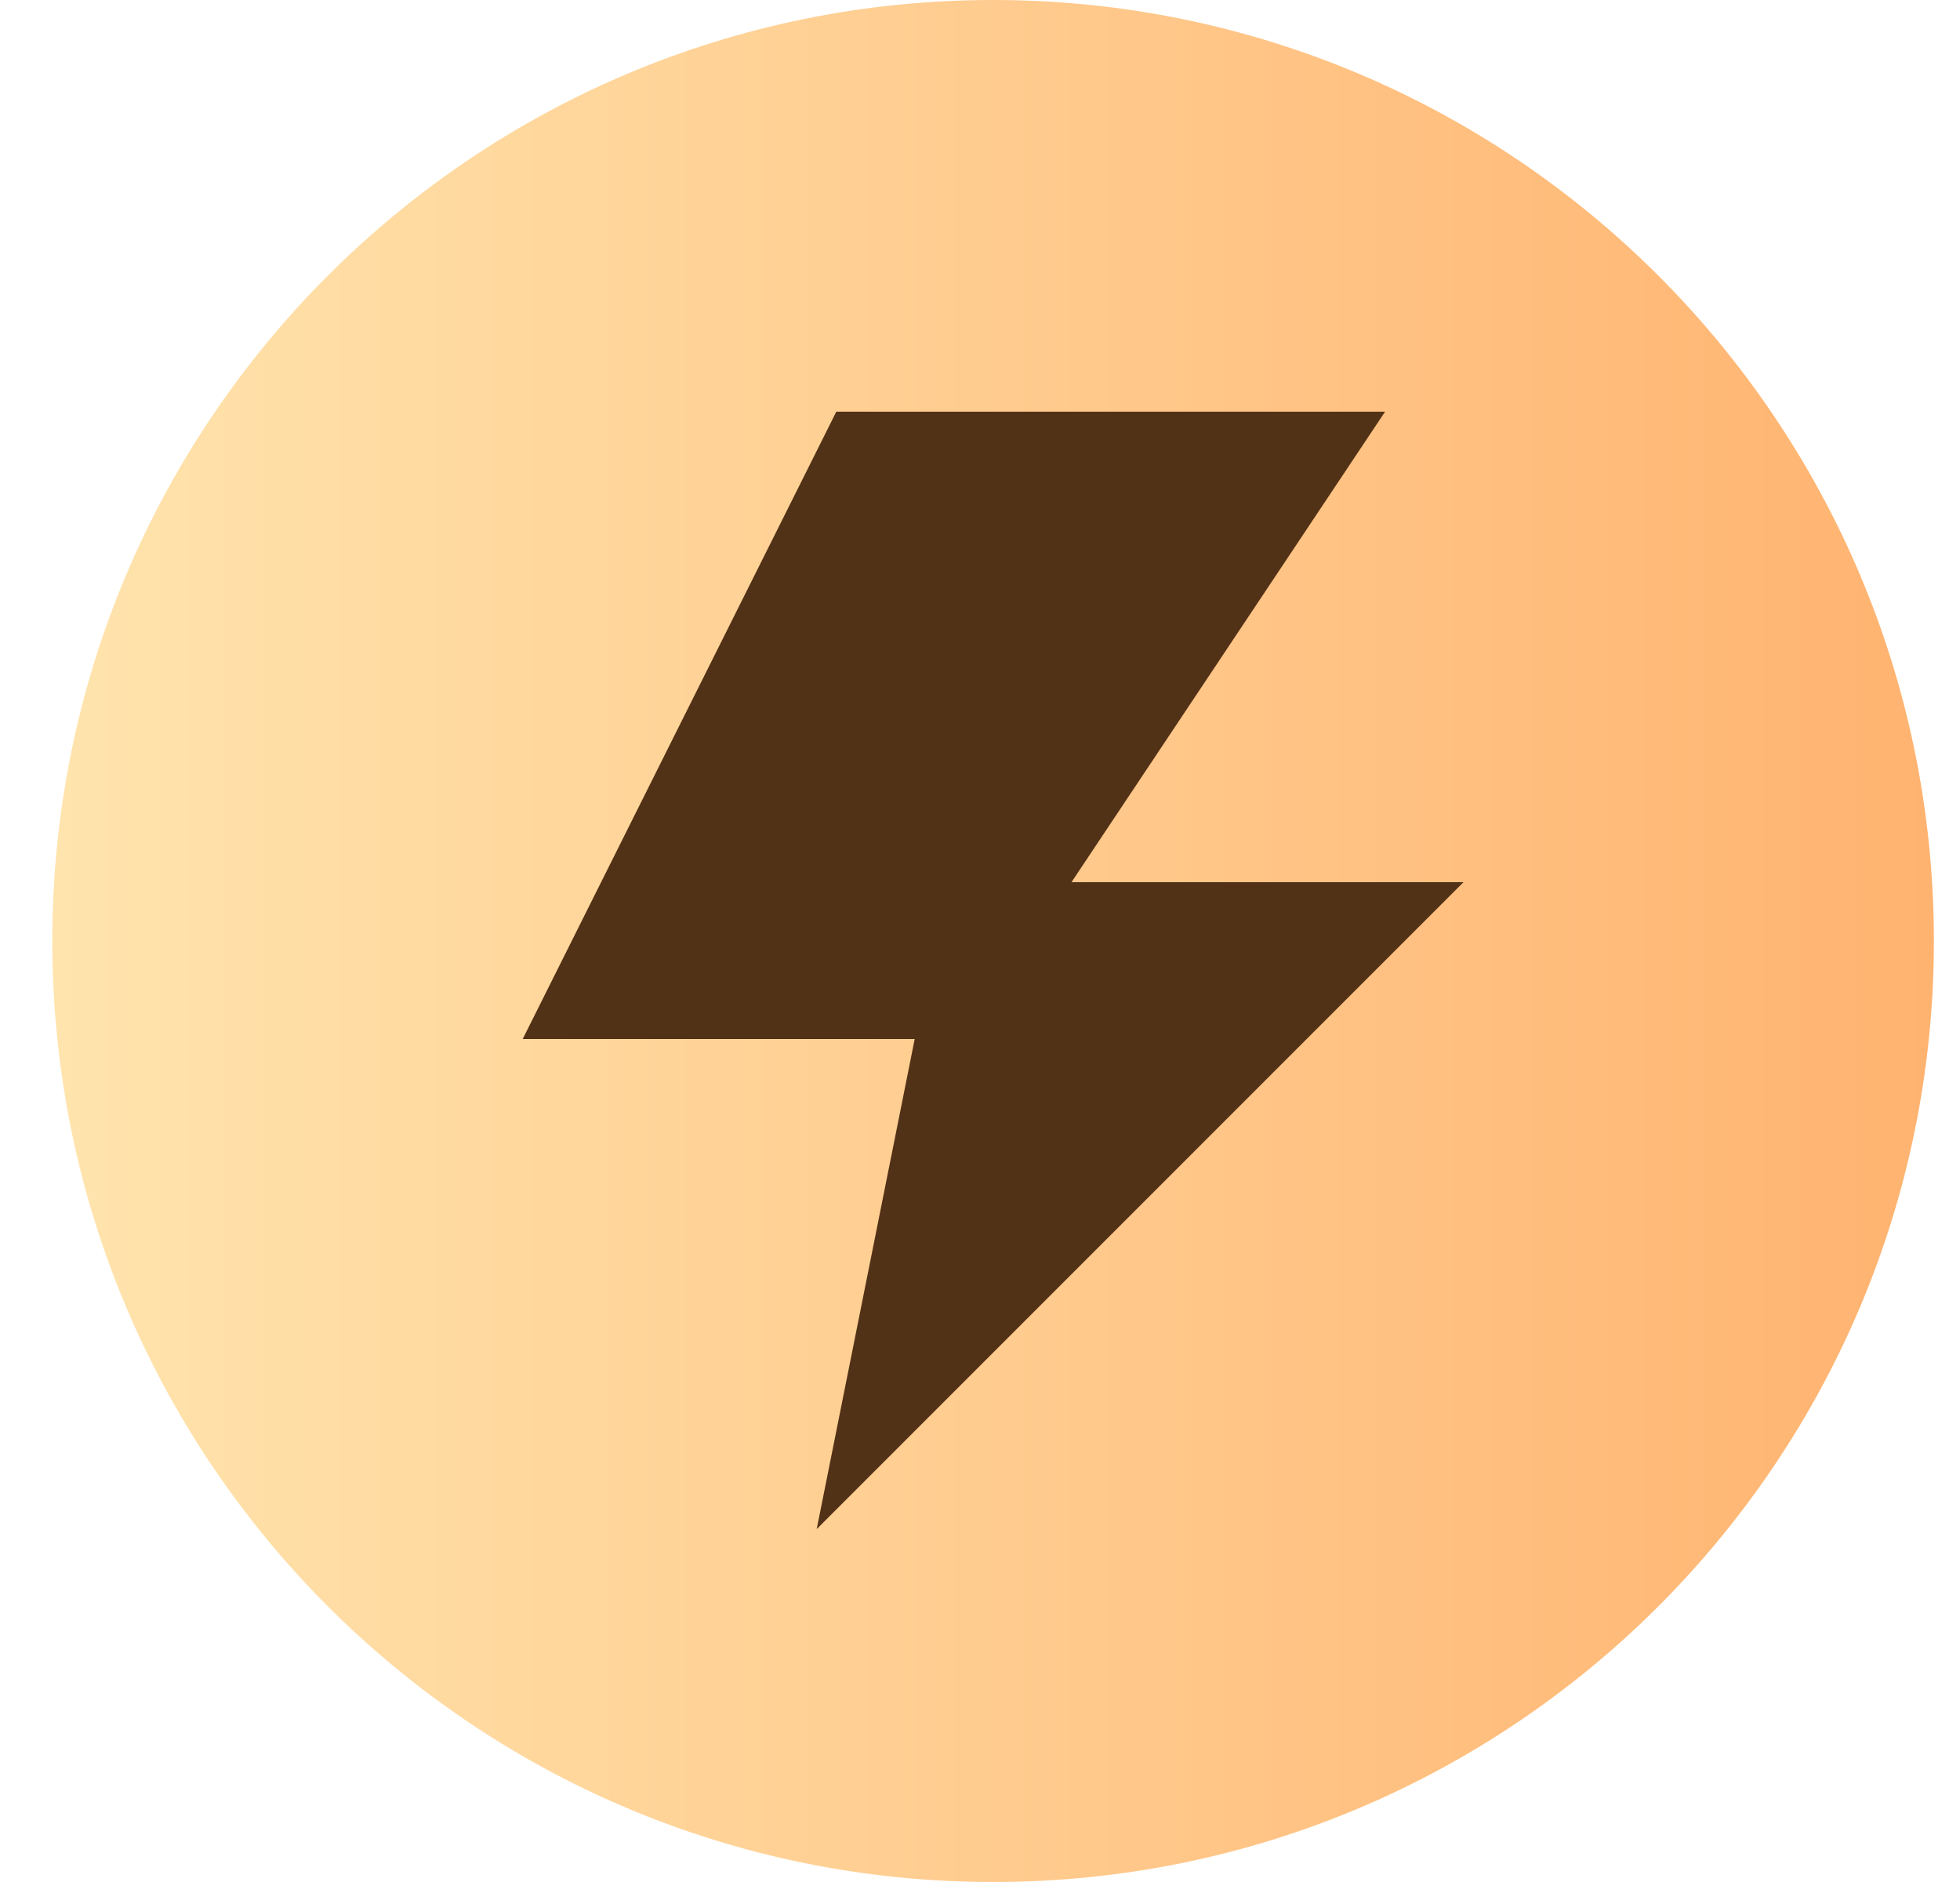
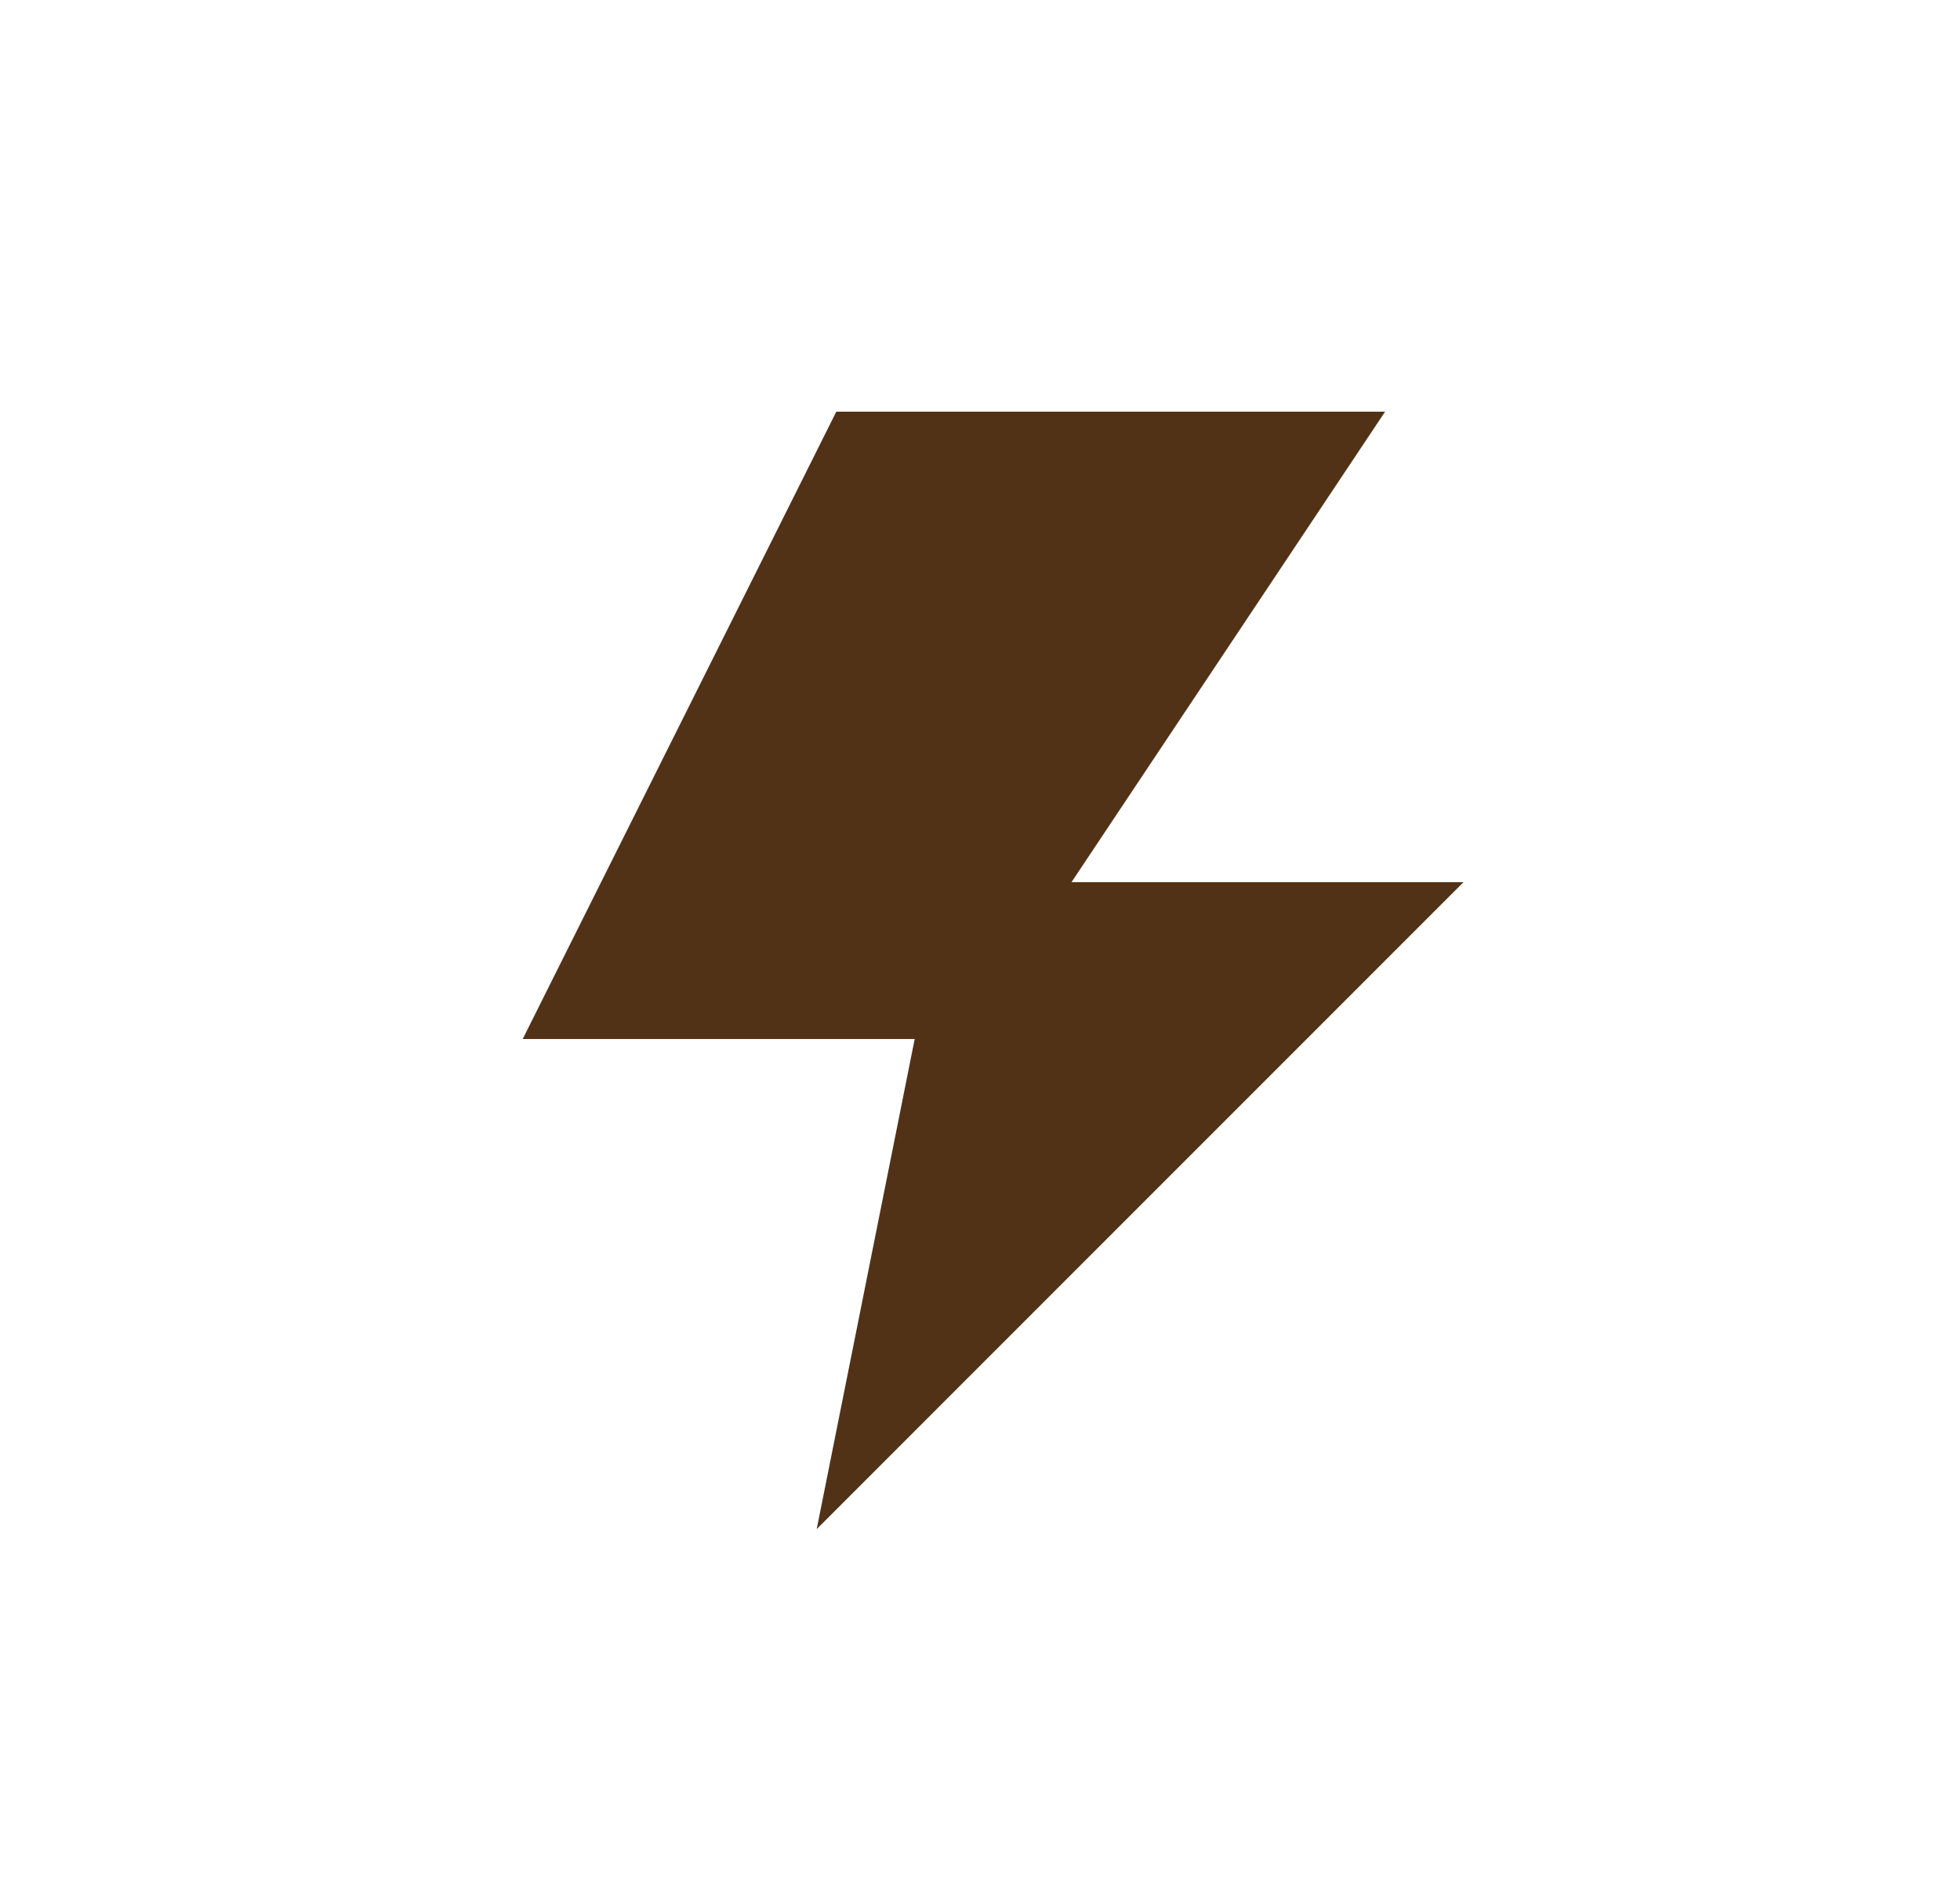
<svg xmlns="http://www.w3.org/2000/svg" width="25" height="24" viewBox="0 0 25 24" fill="none">
  <g clip-path="url(#clip0_6400_4369)">
-     <path d="M12.667 24C19.294 24 24.667 18.627 24.667 12C24.667 5.373 19.294 0 12.667 0C6.04 0 0.667 5.373 0.667 12C0.667 18.627 6.04 24 12.667 24Z" fill="url(#paint0_linear_6400_4369)" />
    <path d="M6.667 13.25L10.667 5.25H17.667L13.667 11.25H18.667L10.417 19.5L11.667 13.25H6.667Z" fill="#523217" />
  </g>
  <defs>
    <linearGradient id="paint0_linear_6400_4369" x1="0.667" y1="12" x2="24.667" y2="12" gradientUnits="userSpaceOnUse">
      <stop stop-color="#FFE4AD" />
      <stop offset="1" stop-color="#FFB370" />
    </linearGradient>
    <clipPath id="clip0_6400_4369">
      <rect width="24" height="24" fill="white" transform="translate(0.667)" />
    </clipPath>
  </defs>
</svg>